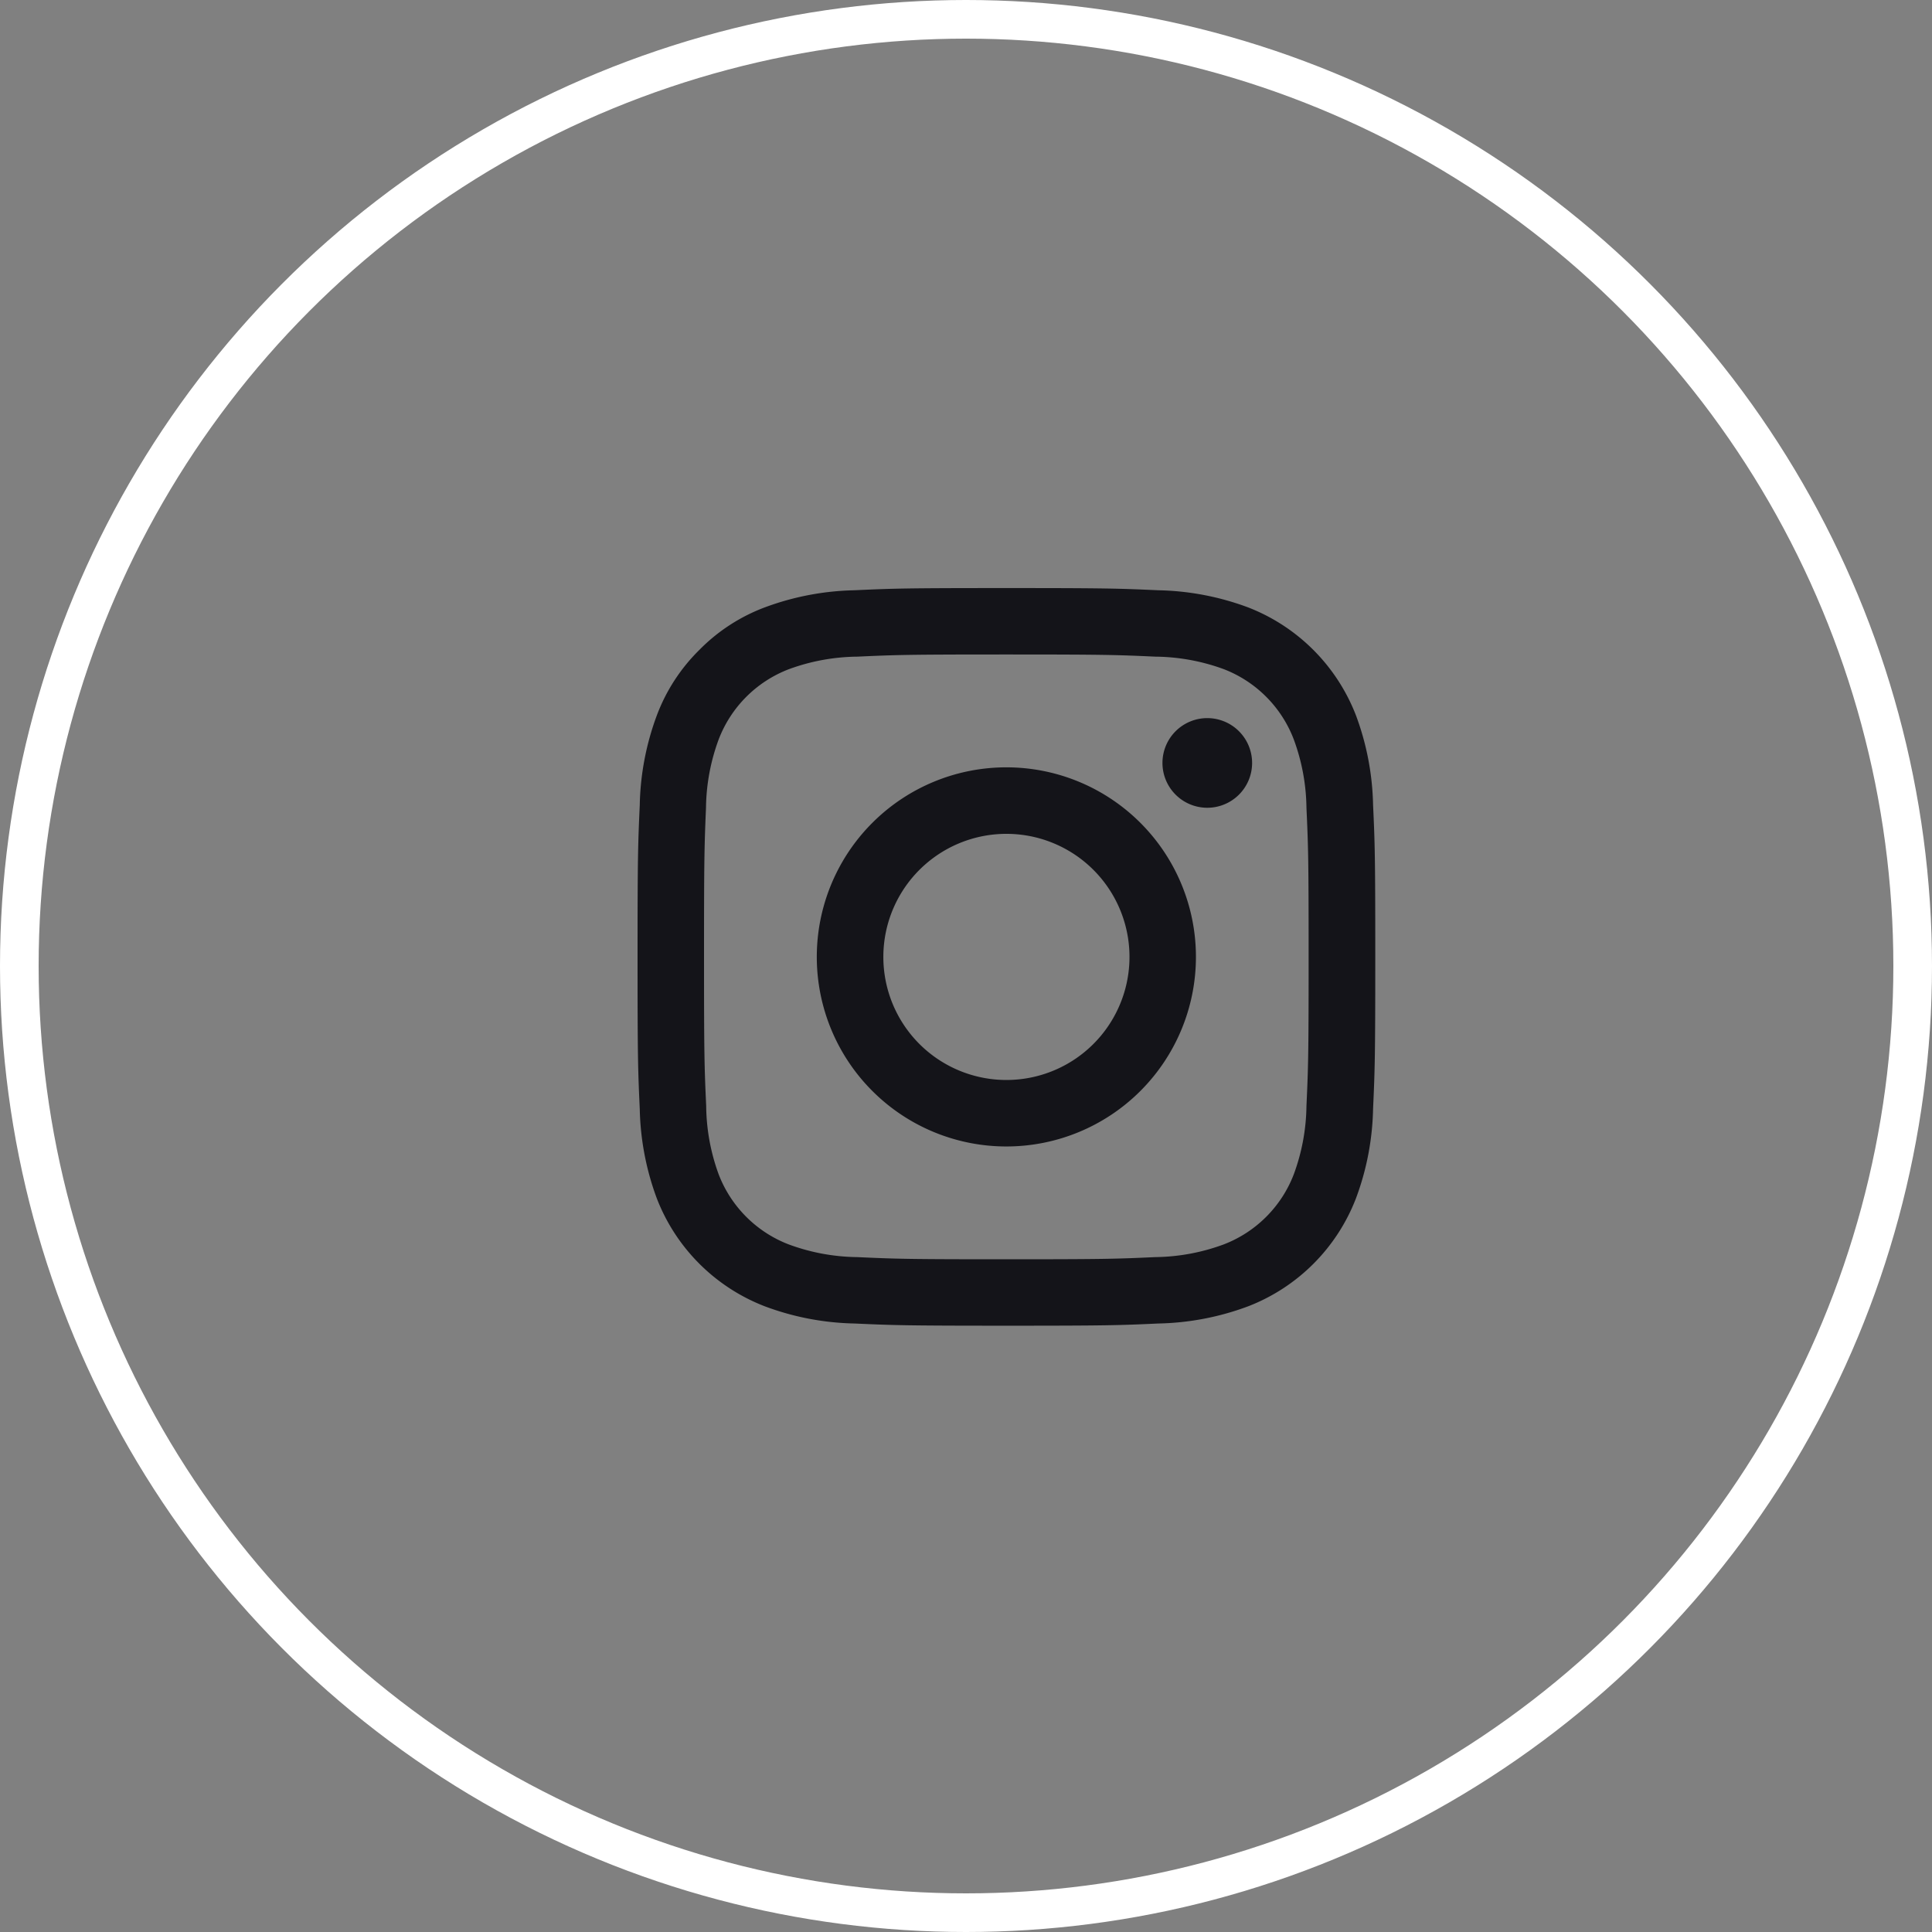
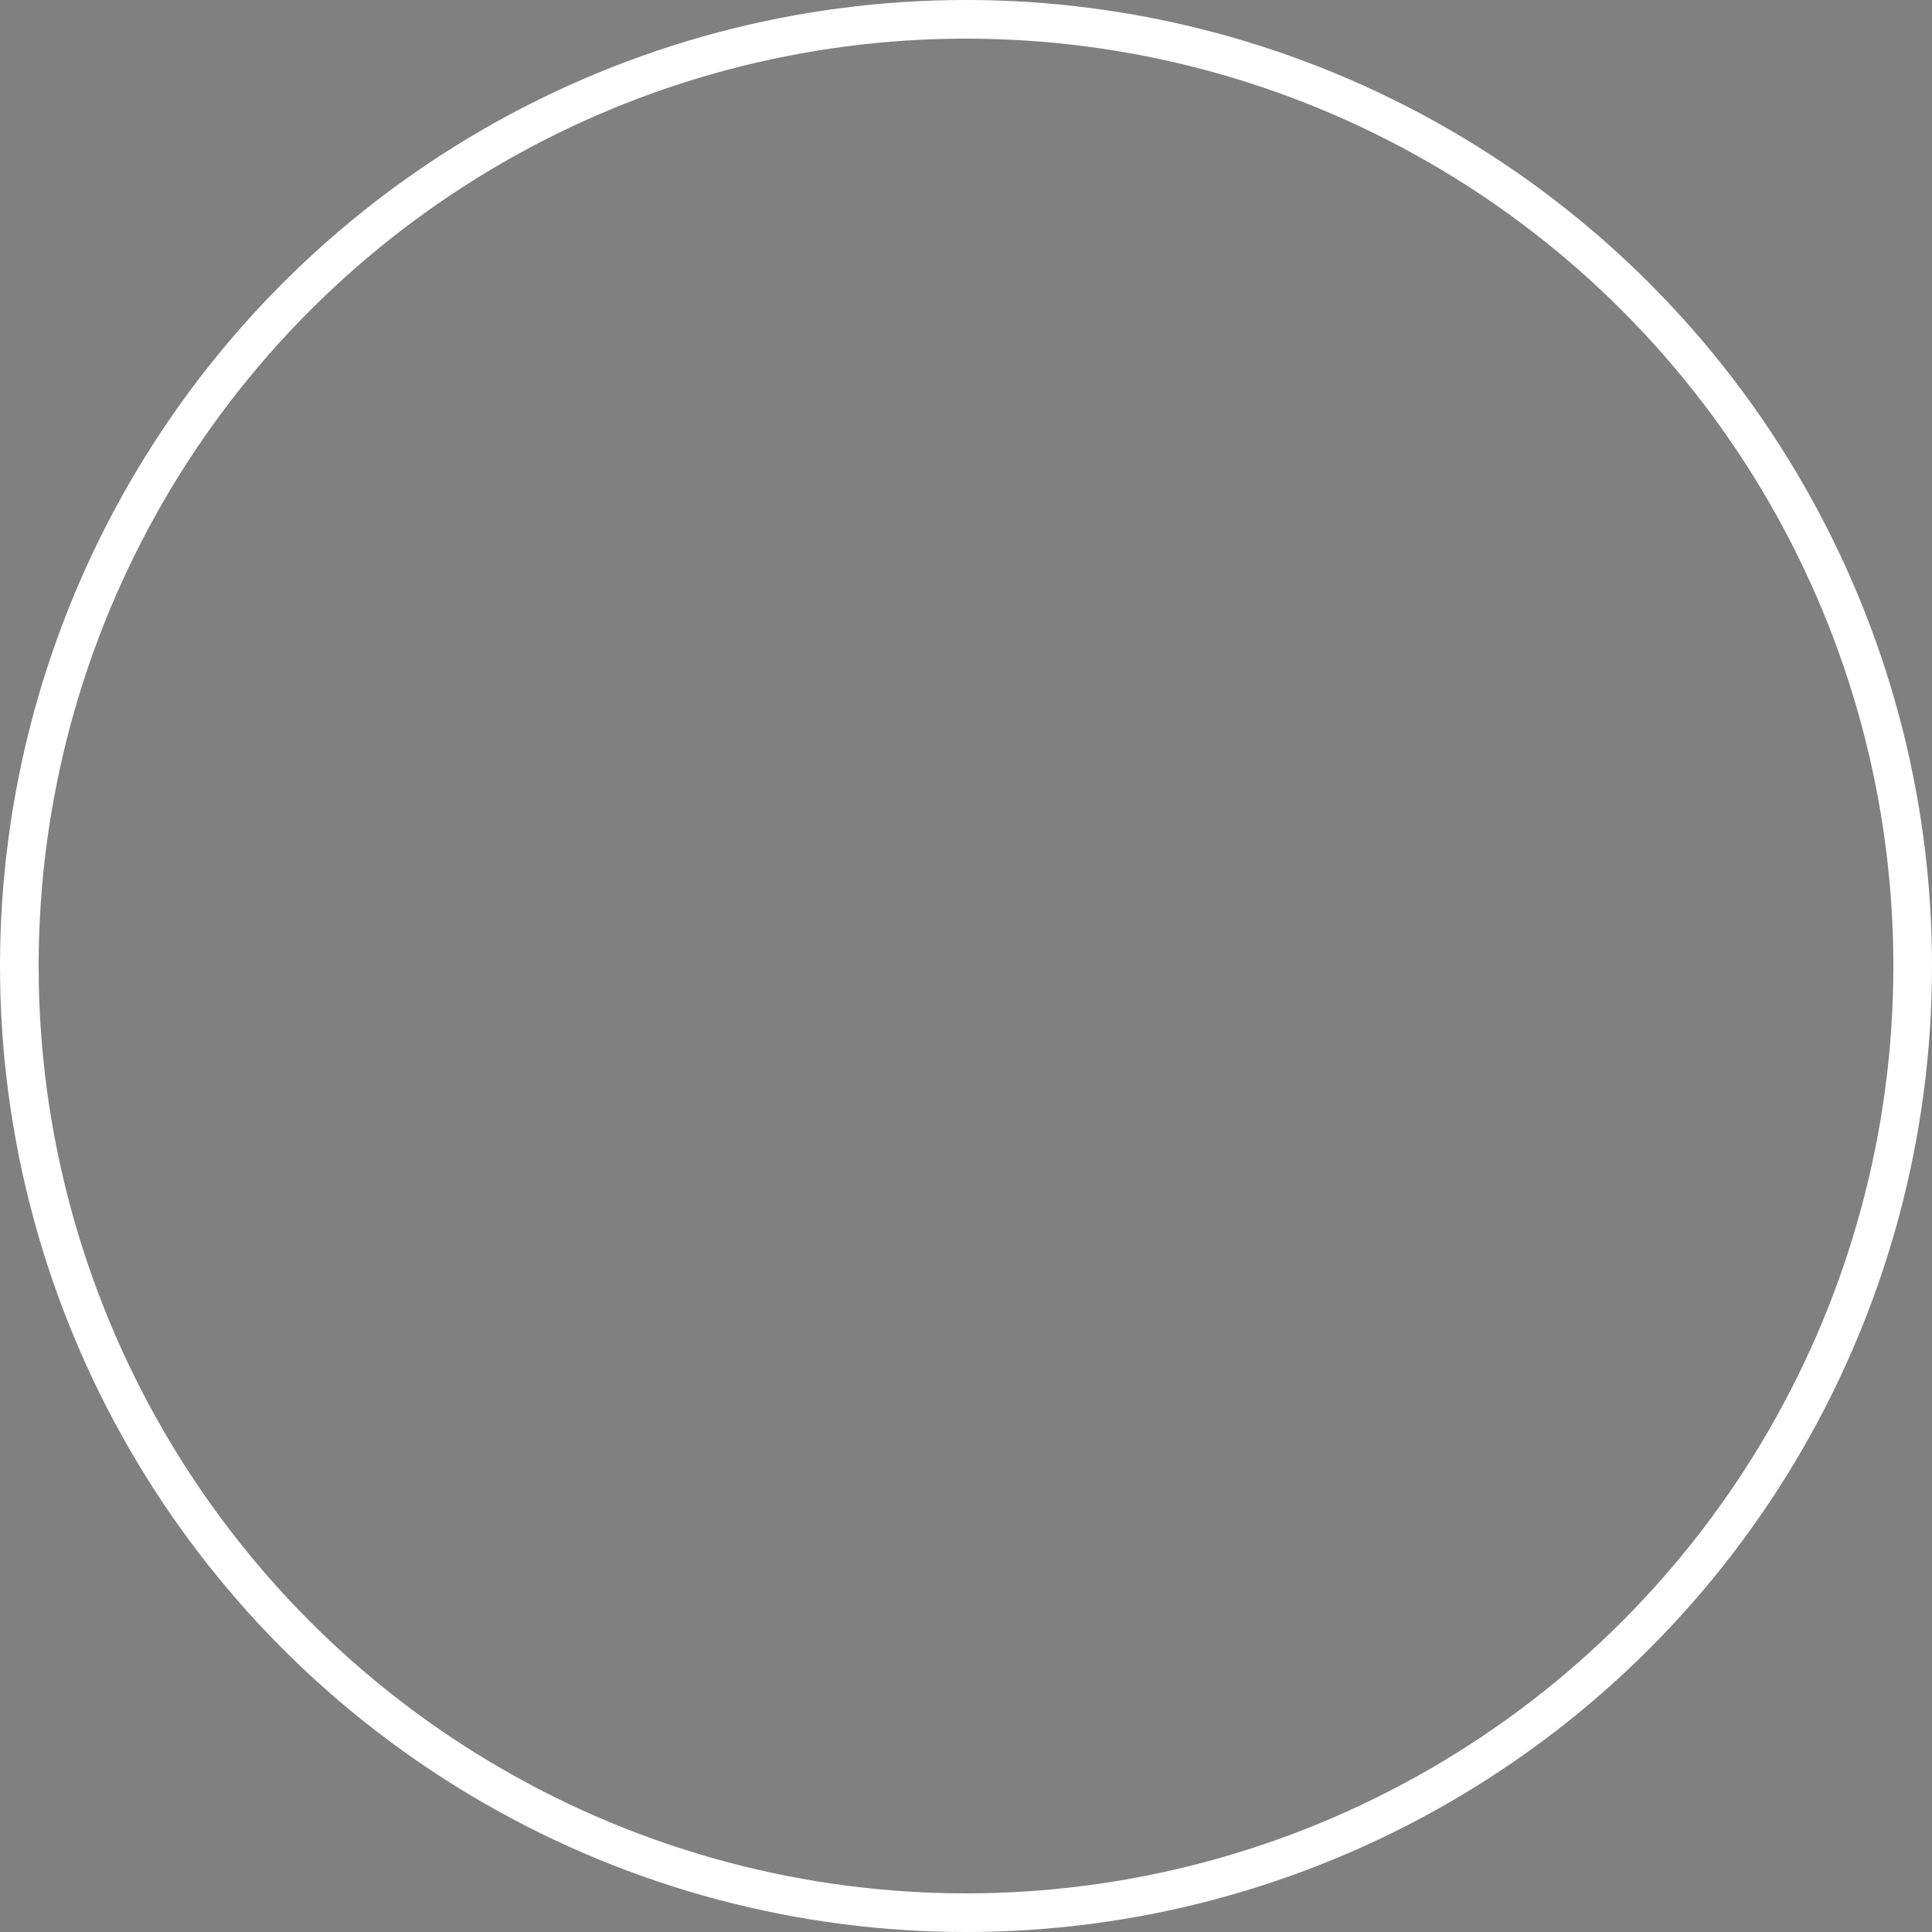
<svg xmlns="http://www.w3.org/2000/svg" width="50" height="50" viewBox="0 0 50 50">
  <rect x="0" y="0" width="50" height="50" fill="#808080" stroke="none" />
  <g id="ins" transform="translate(-658 -10151)">
    <g id="Ellipse_7" data-name="Ellipse 7" transform="translate(658 10151)" fill="none" stroke="#fff" stroke-width="1">
-       <circle cx="25" cy="25" r="25" stroke="none" />
      <circle cx="25" cy="25" r="24.5" fill="none" />
    </g>
-     <path id="Icon_akar-instagram-fill" data-name="Icon akar-instagram-fill" d="M7.11,1.557C8.128,1.51,8.452,1.5,11.045,1.5s2.917.011,3.934.057A7.025,7.025,0,0,1,17.3,2a4.886,4.886,0,0,1,2.791,2.792,7.02,7.02,0,0,1,.444,2.317c.047,1.02.057,1.344.057,3.936s-.011,2.917-.057,3.935a7,7,0,0,1-.444,2.317A4.873,4.873,0,0,1,17.3,20.089a7.02,7.02,0,0,1-2.317.444c-1.019.047-1.343.057-3.936.057s-2.917-.011-3.935-.057a7,7,0,0,1-2.317-.444A4.878,4.878,0,0,1,2,17.3a7.045,7.045,0,0,1-.443-2.317c-.047-1.02-.057-1.344-.057-3.936s.011-2.917.057-3.934A7.025,7.025,0,0,1,2,4.792,4.682,4.682,0,0,1,3.1,3.1,4.679,4.679,0,0,1,4.792,2a7.045,7.045,0,0,1,2.317-.443ZM14.9,3.275c-1.007-.046-1.309-.056-3.857-.056s-2.851.01-3.857.056A5.276,5.276,0,0,0,5.415,3.6,3.152,3.152,0,0,0,3.6,5.415a5.276,5.276,0,0,0-.329,1.773C3.229,8.195,3.22,8.5,3.22,11.045s.01,2.851.056,3.857A5.276,5.276,0,0,0,3.6,16.675a3.152,3.152,0,0,0,1.811,1.811,5.276,5.276,0,0,0,1.773.329c1.007.046,1.308.056,3.857.056s2.851-.01,3.857-.056a5.276,5.276,0,0,0,1.773-.329,3.152,3.152,0,0,0,1.811-1.811,5.276,5.276,0,0,0,.329-1.773c.046-1.007.056-1.309.056-3.857s-.01-2.851-.056-3.857a5.276,5.276,0,0,0-.329-1.773A3.152,3.152,0,0,0,16.675,3.6,5.276,5.276,0,0,0,14.9,3.275ZM9.826,13.988a3.185,3.185,0,1,0-1.965-2.942,3.184,3.184,0,0,0,1.965,2.942ZM7.576,7.576a4.906,4.906,0,1,1,0,6.939,4.906,4.906,0,0,1,0-6.939ZM17.04,6.87a1.16,1.16,0,1,0-1.616-.024,1.16,1.16,0,0,0,1.616.024Z" transform="translate(673 10164.719)" fill="#141419" />
  </g>
</svg>